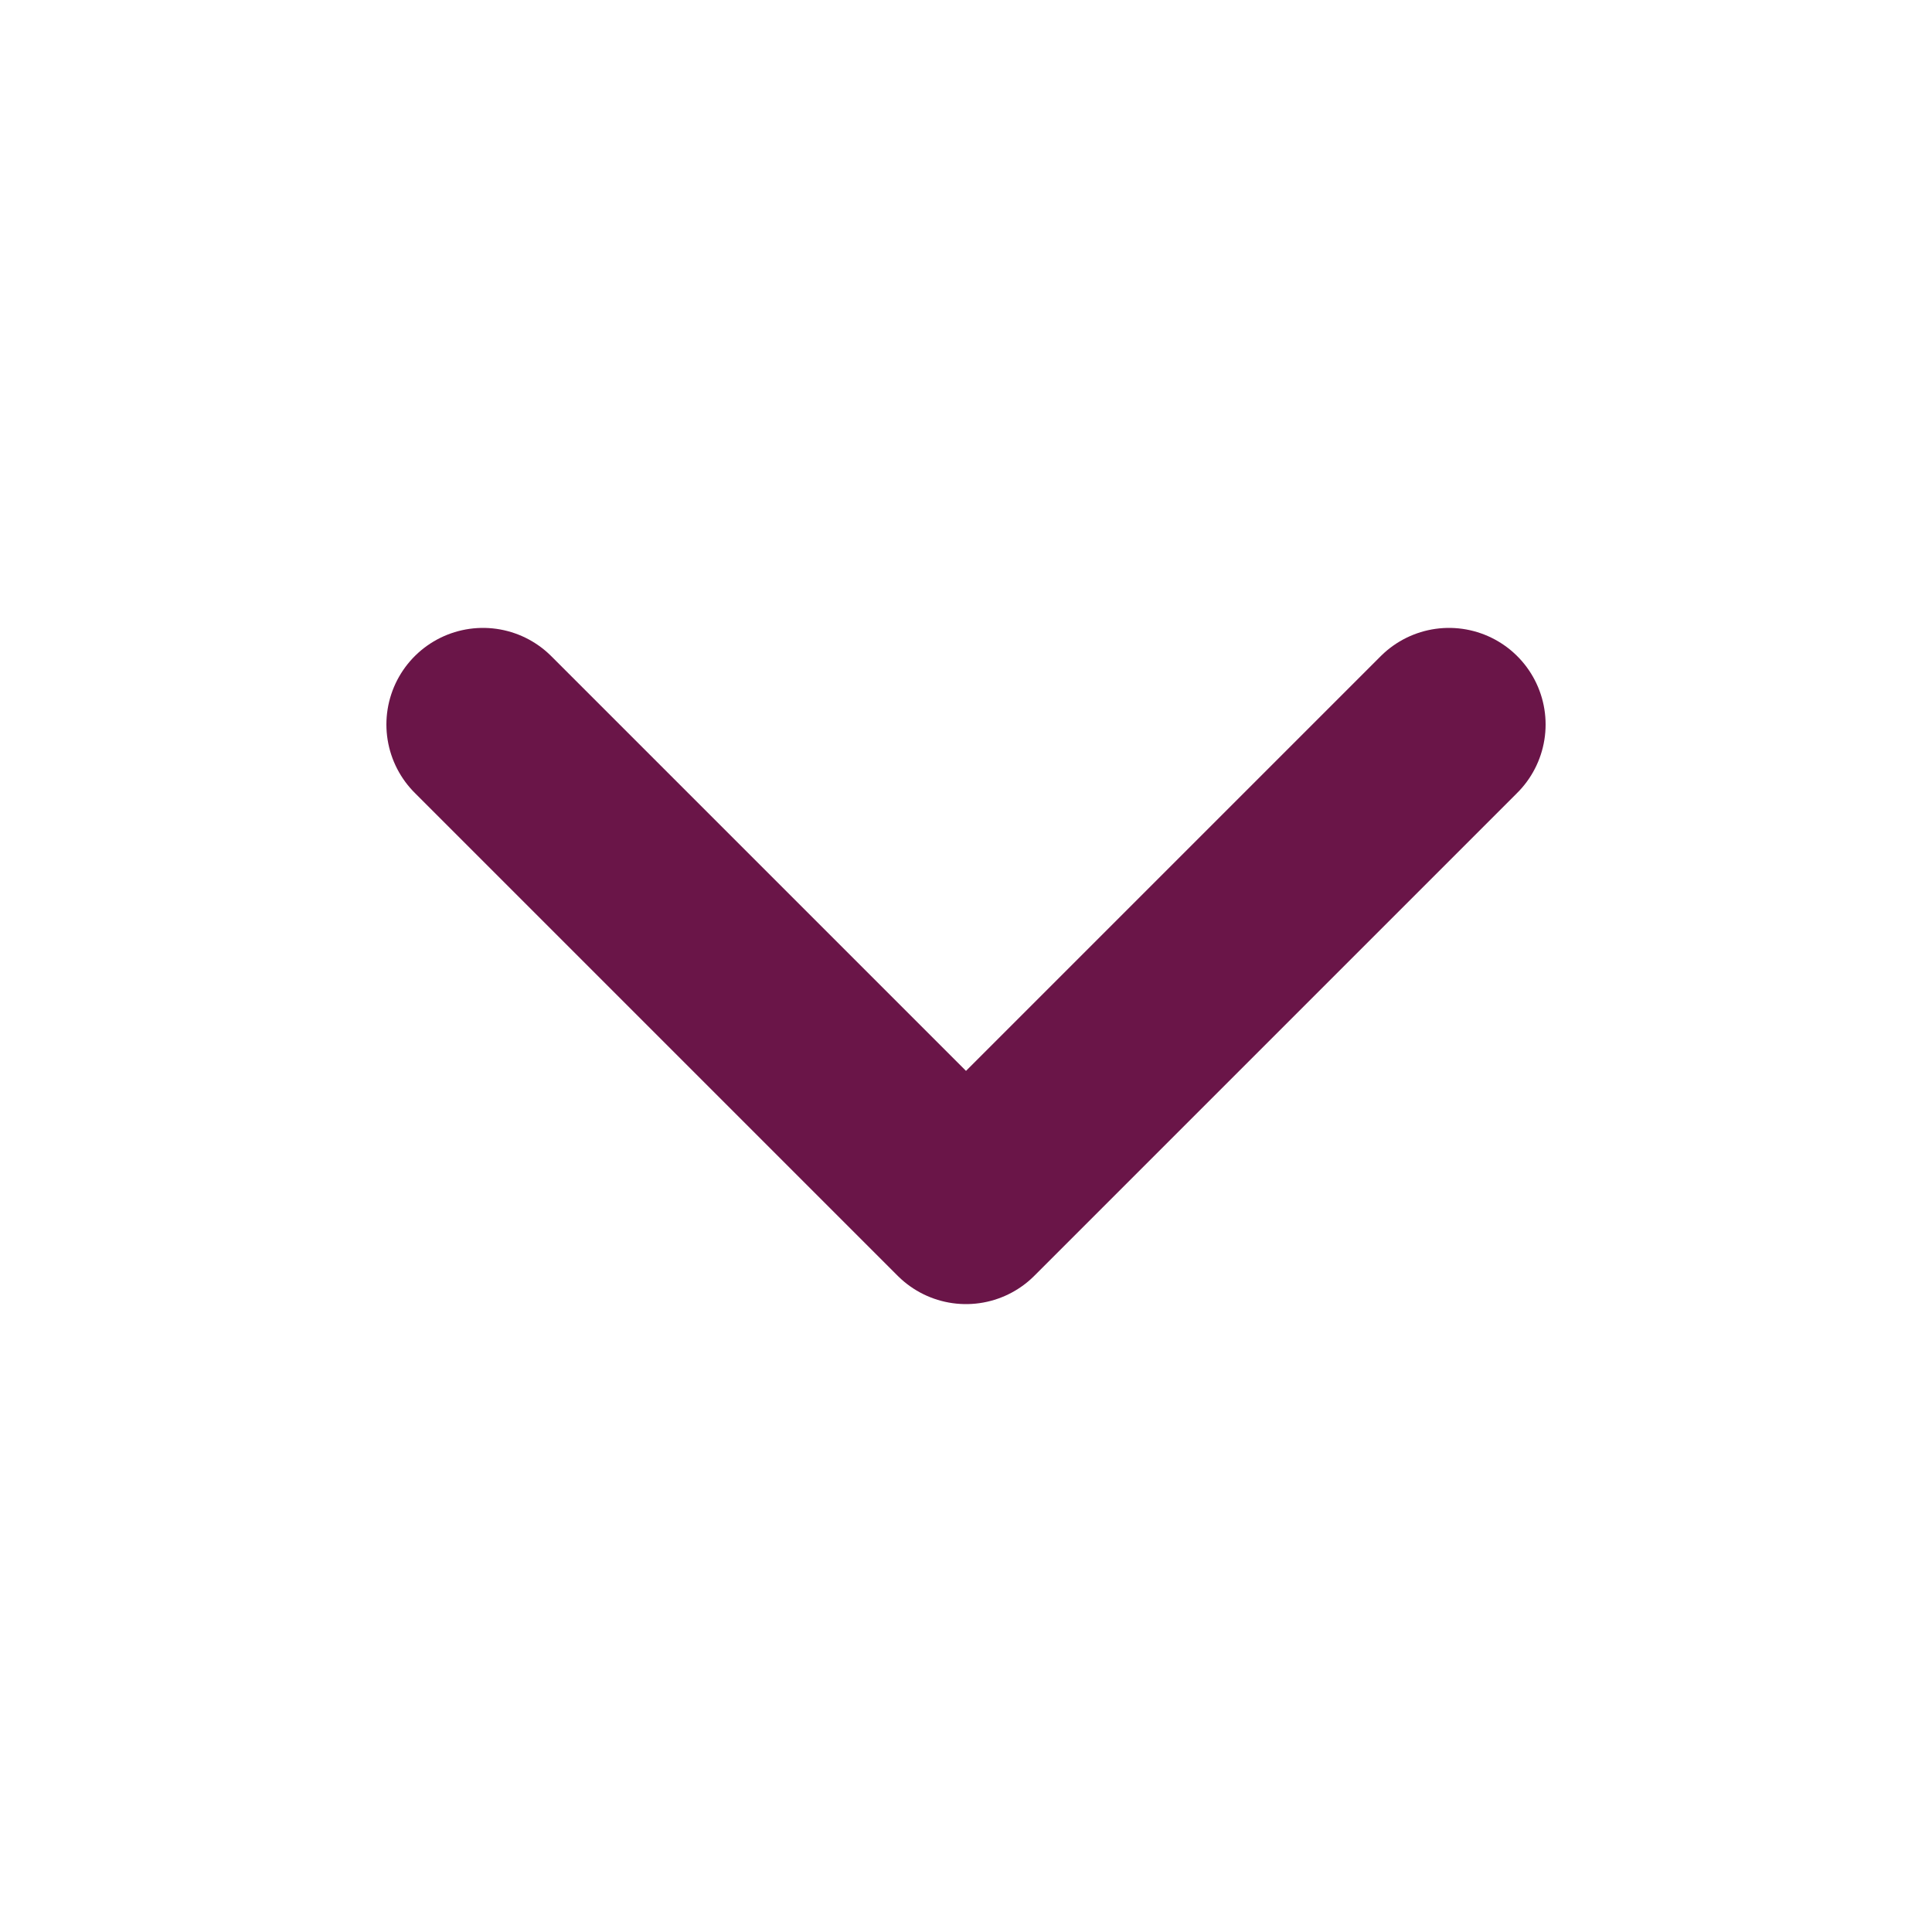
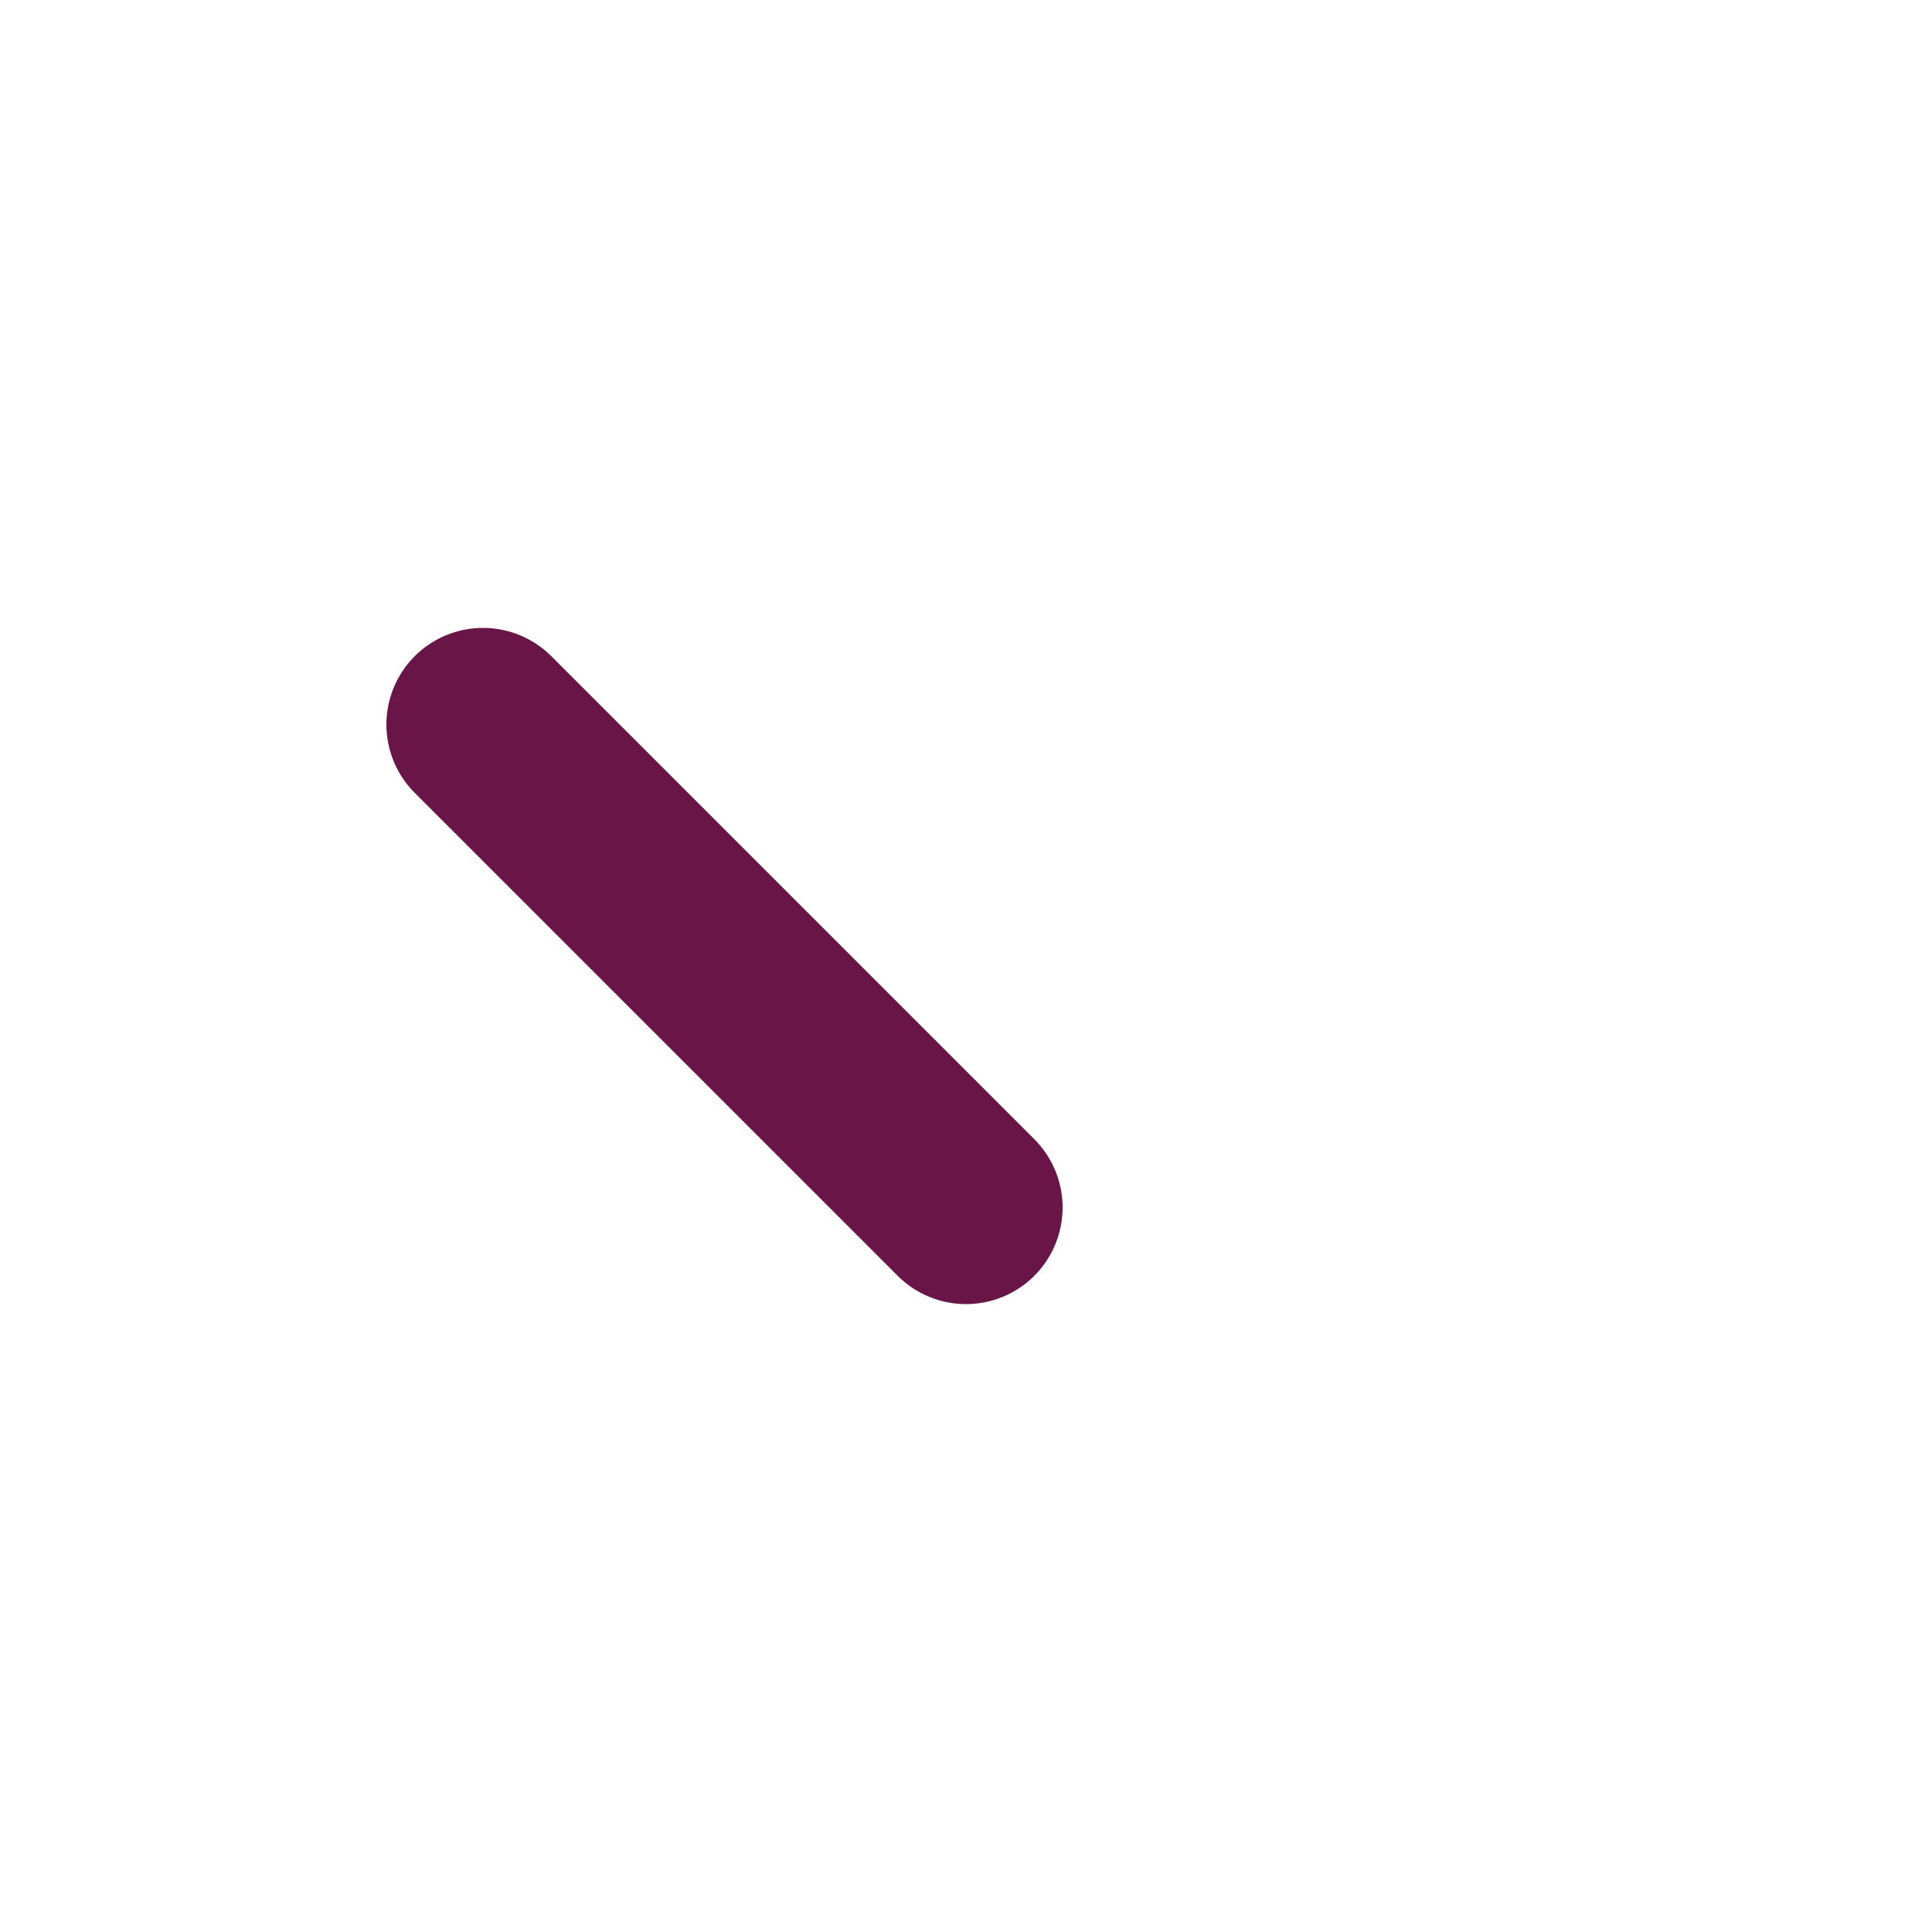
<svg xmlns="http://www.w3.org/2000/svg" width="20" height="20" viewBox="0 0 20 20" fill="none">
-   <path d="M5 7.5L10 12.5L15 7.5" stroke="#6A1548" stroke-width="2" stroke-linecap="round" stroke-linejoin="round" />
+   <path d="M5 7.5L10 12.5" stroke="#6A1548" stroke-width="2" stroke-linecap="round" stroke-linejoin="round" />
</svg>